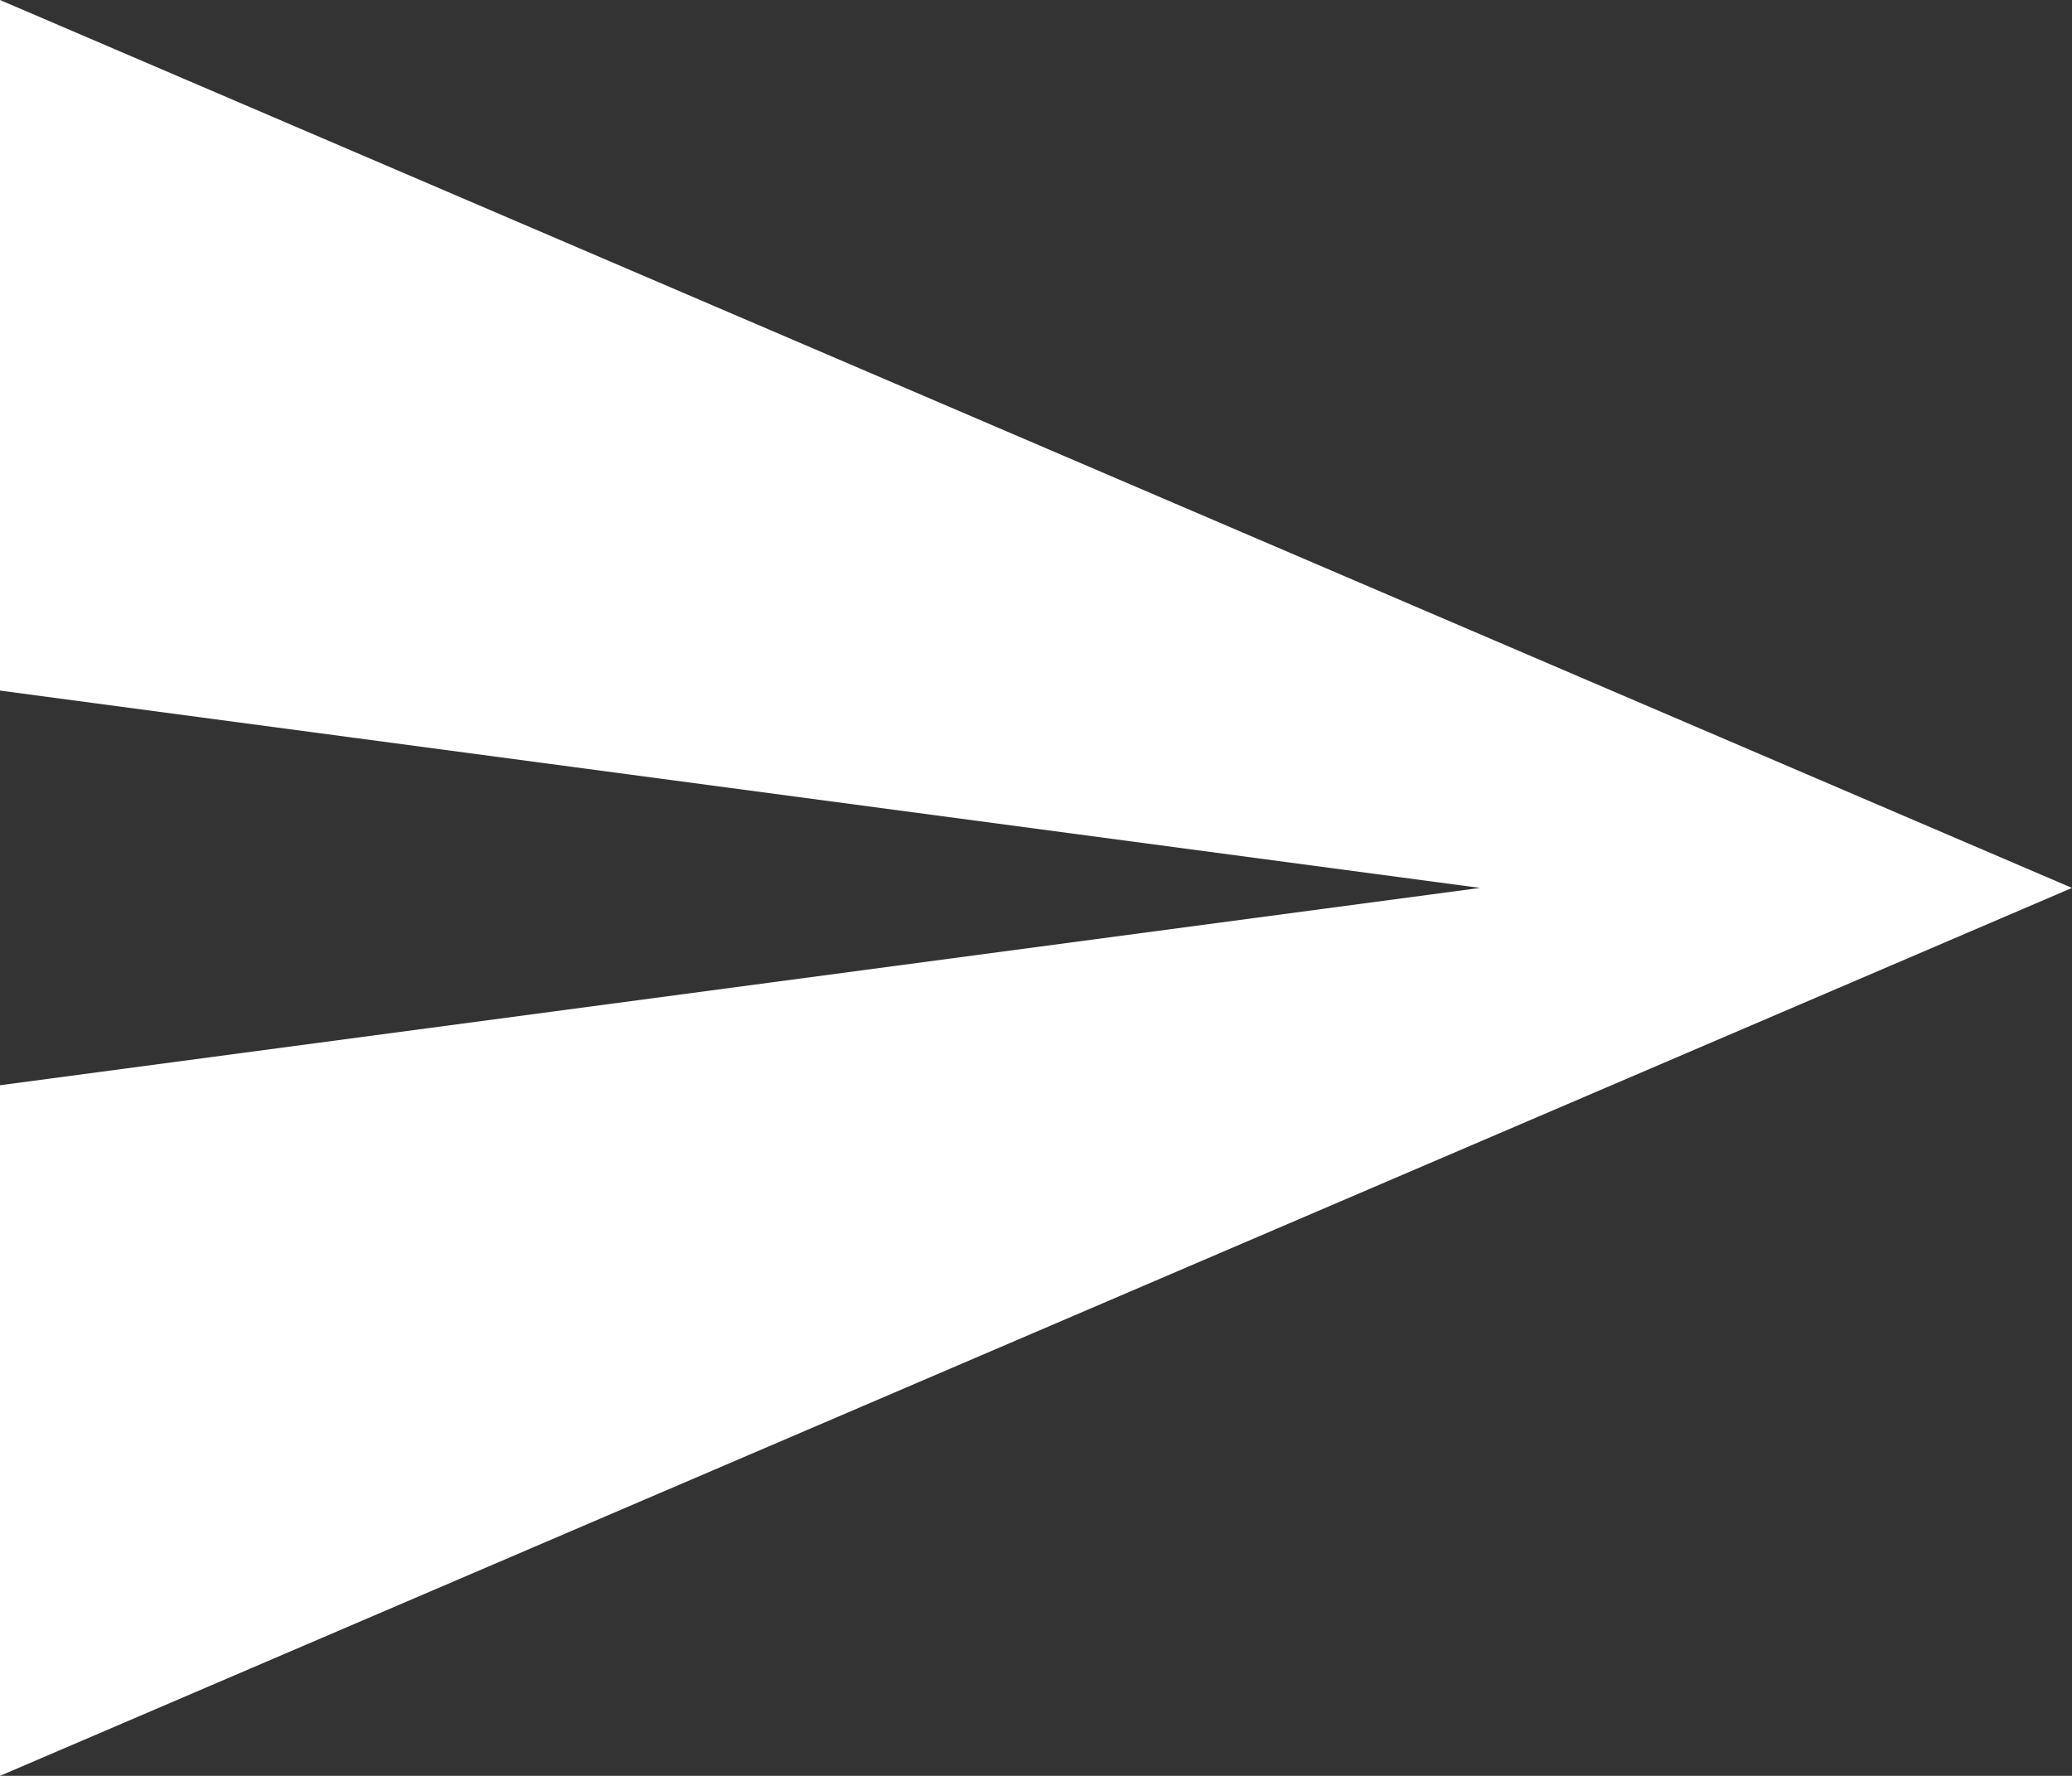
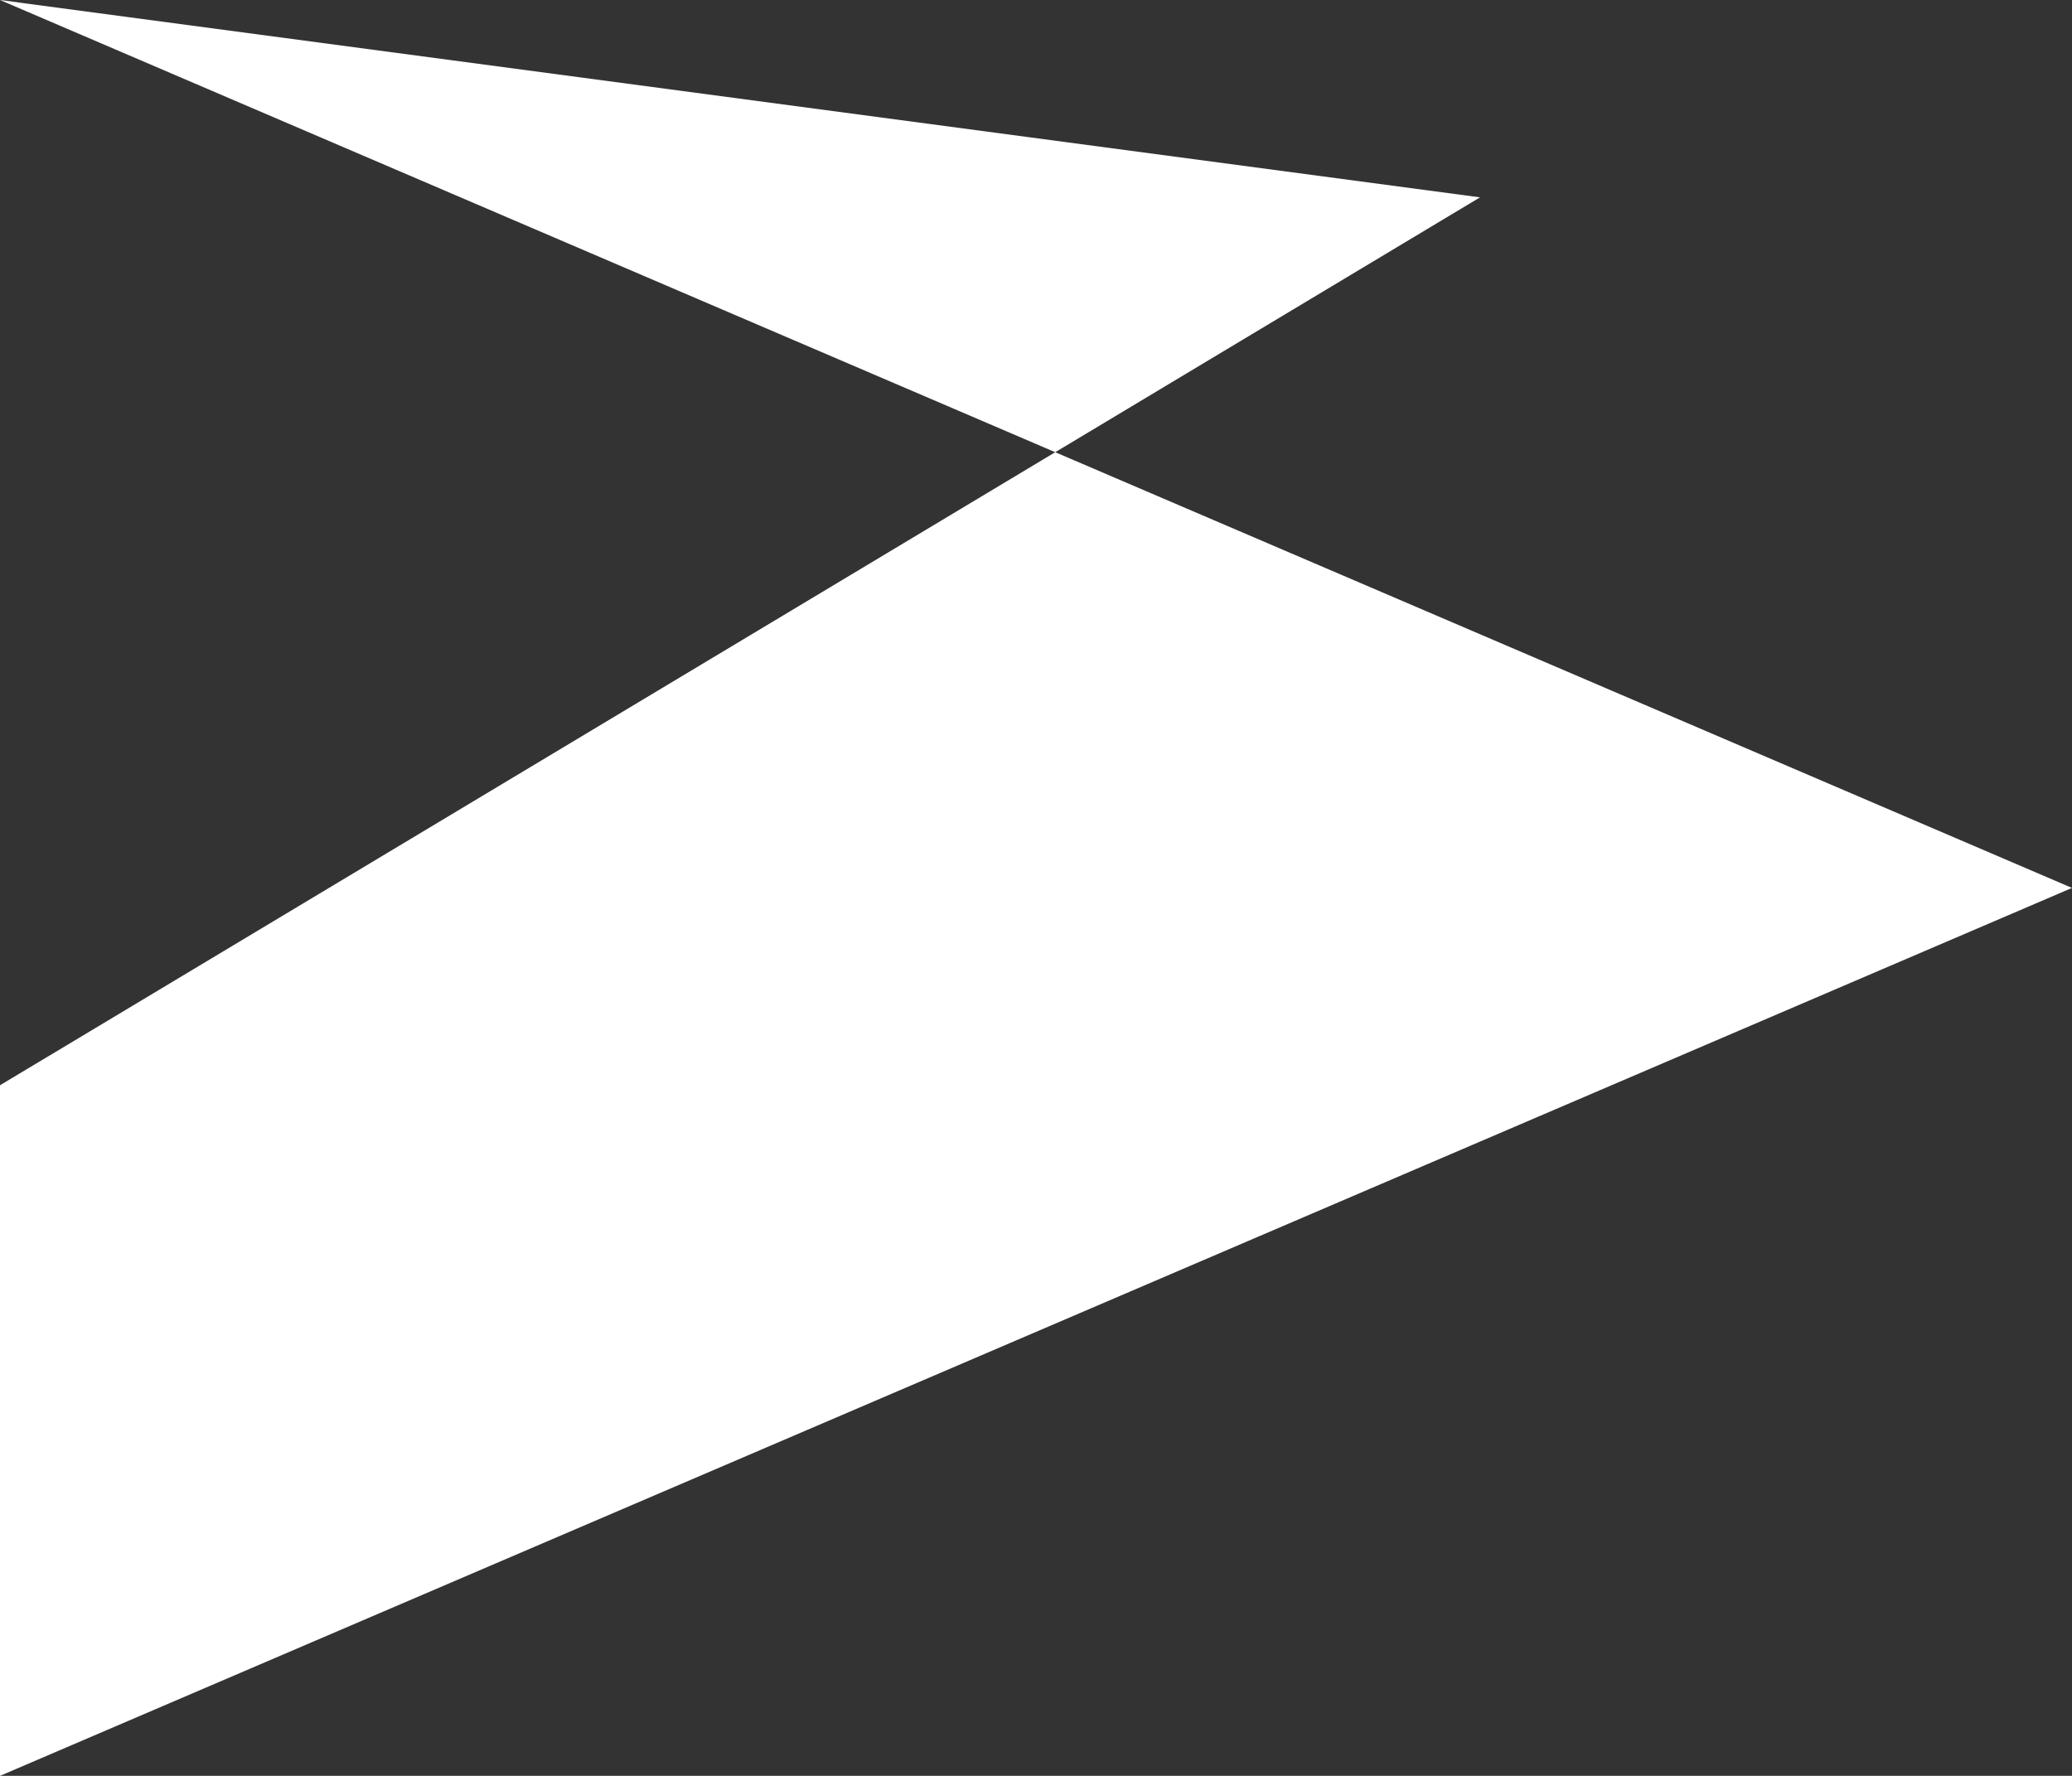
<svg xmlns="http://www.w3.org/2000/svg" width="16" height="13.714" viewBox="0 0 16 13.714">
  <rect x="0" y="0" width="16" height="13.714" fill="#333333" stroke="none" />
-   <path d="M0,51.964l16-6.857L0,38.25v5.333l11.429,1.524L0,46.631Z" transform="translate(0 -38.25)" fill="#fff" />
+   <path d="M0,51.964l16-6.857L0,38.25l11.429,1.524L0,46.631Z" transform="translate(0 -38.25)" fill="#fff" />
</svg>